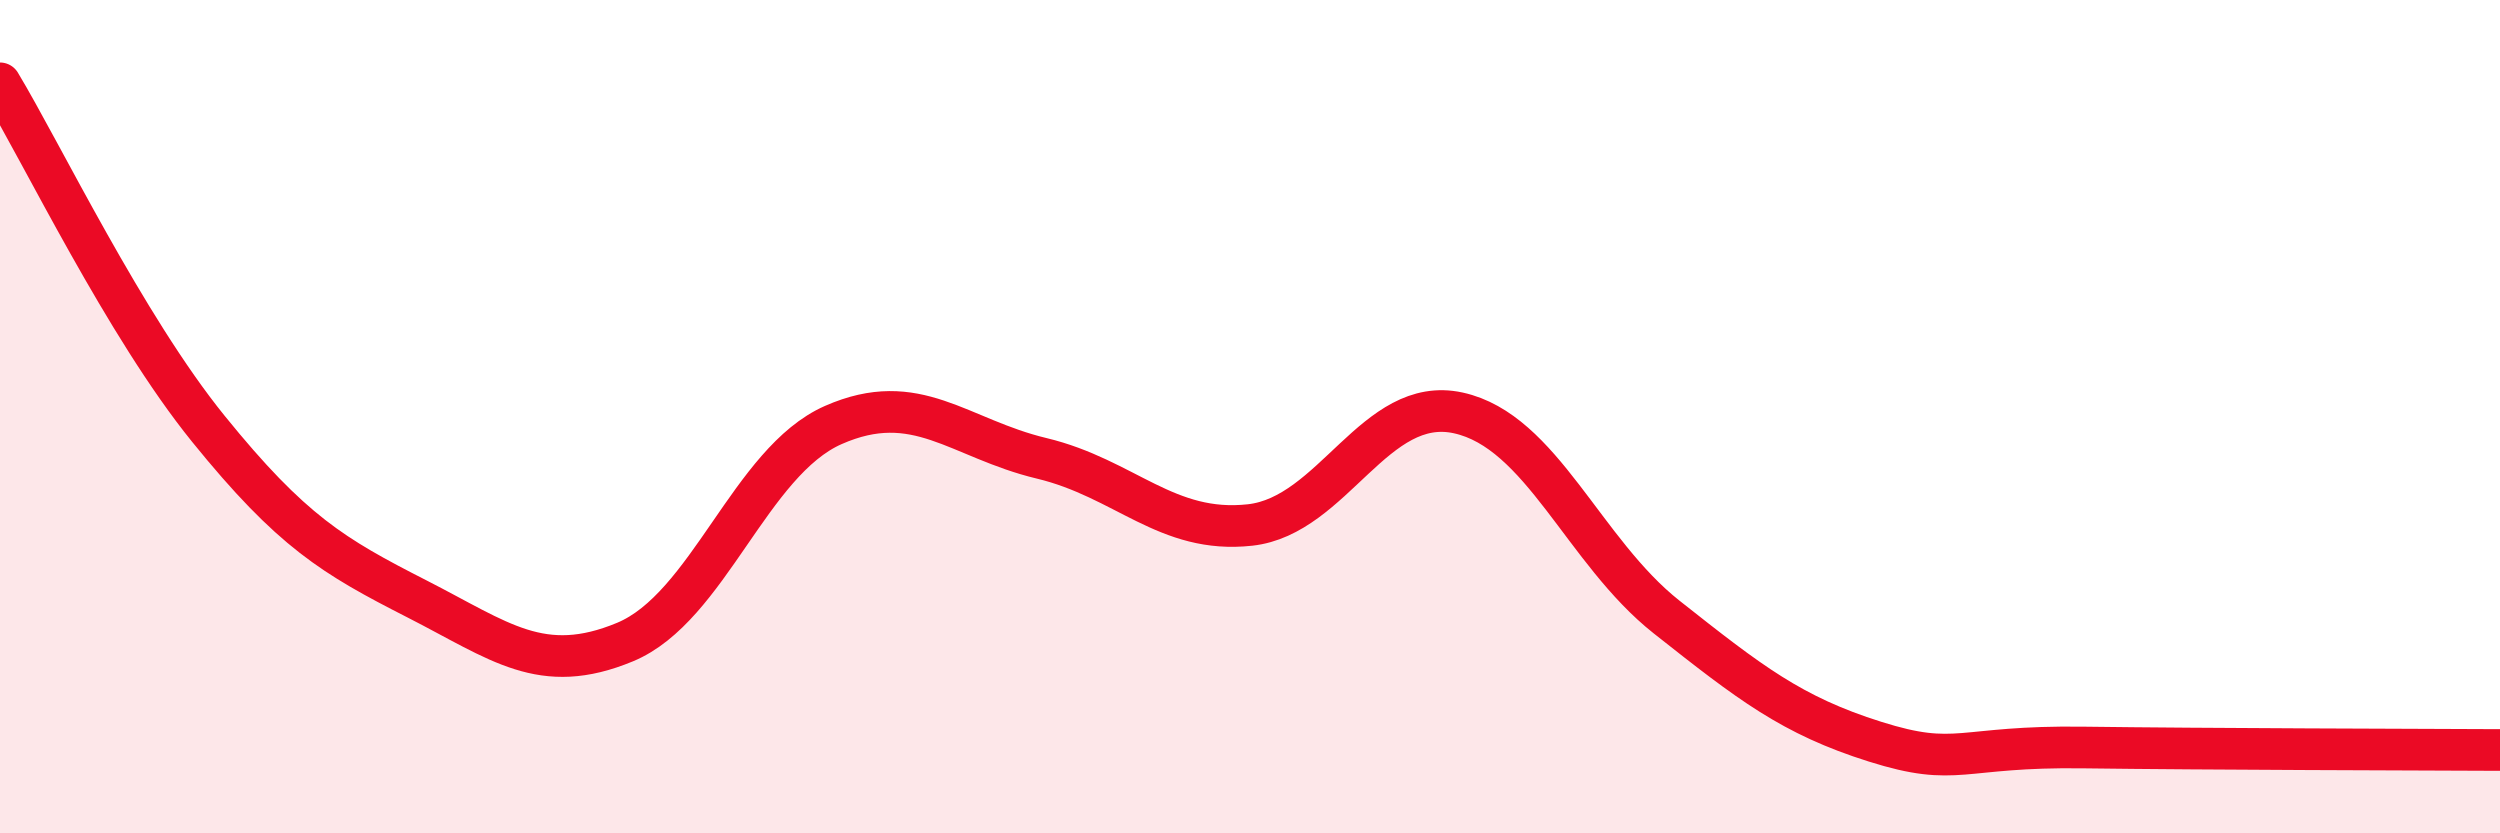
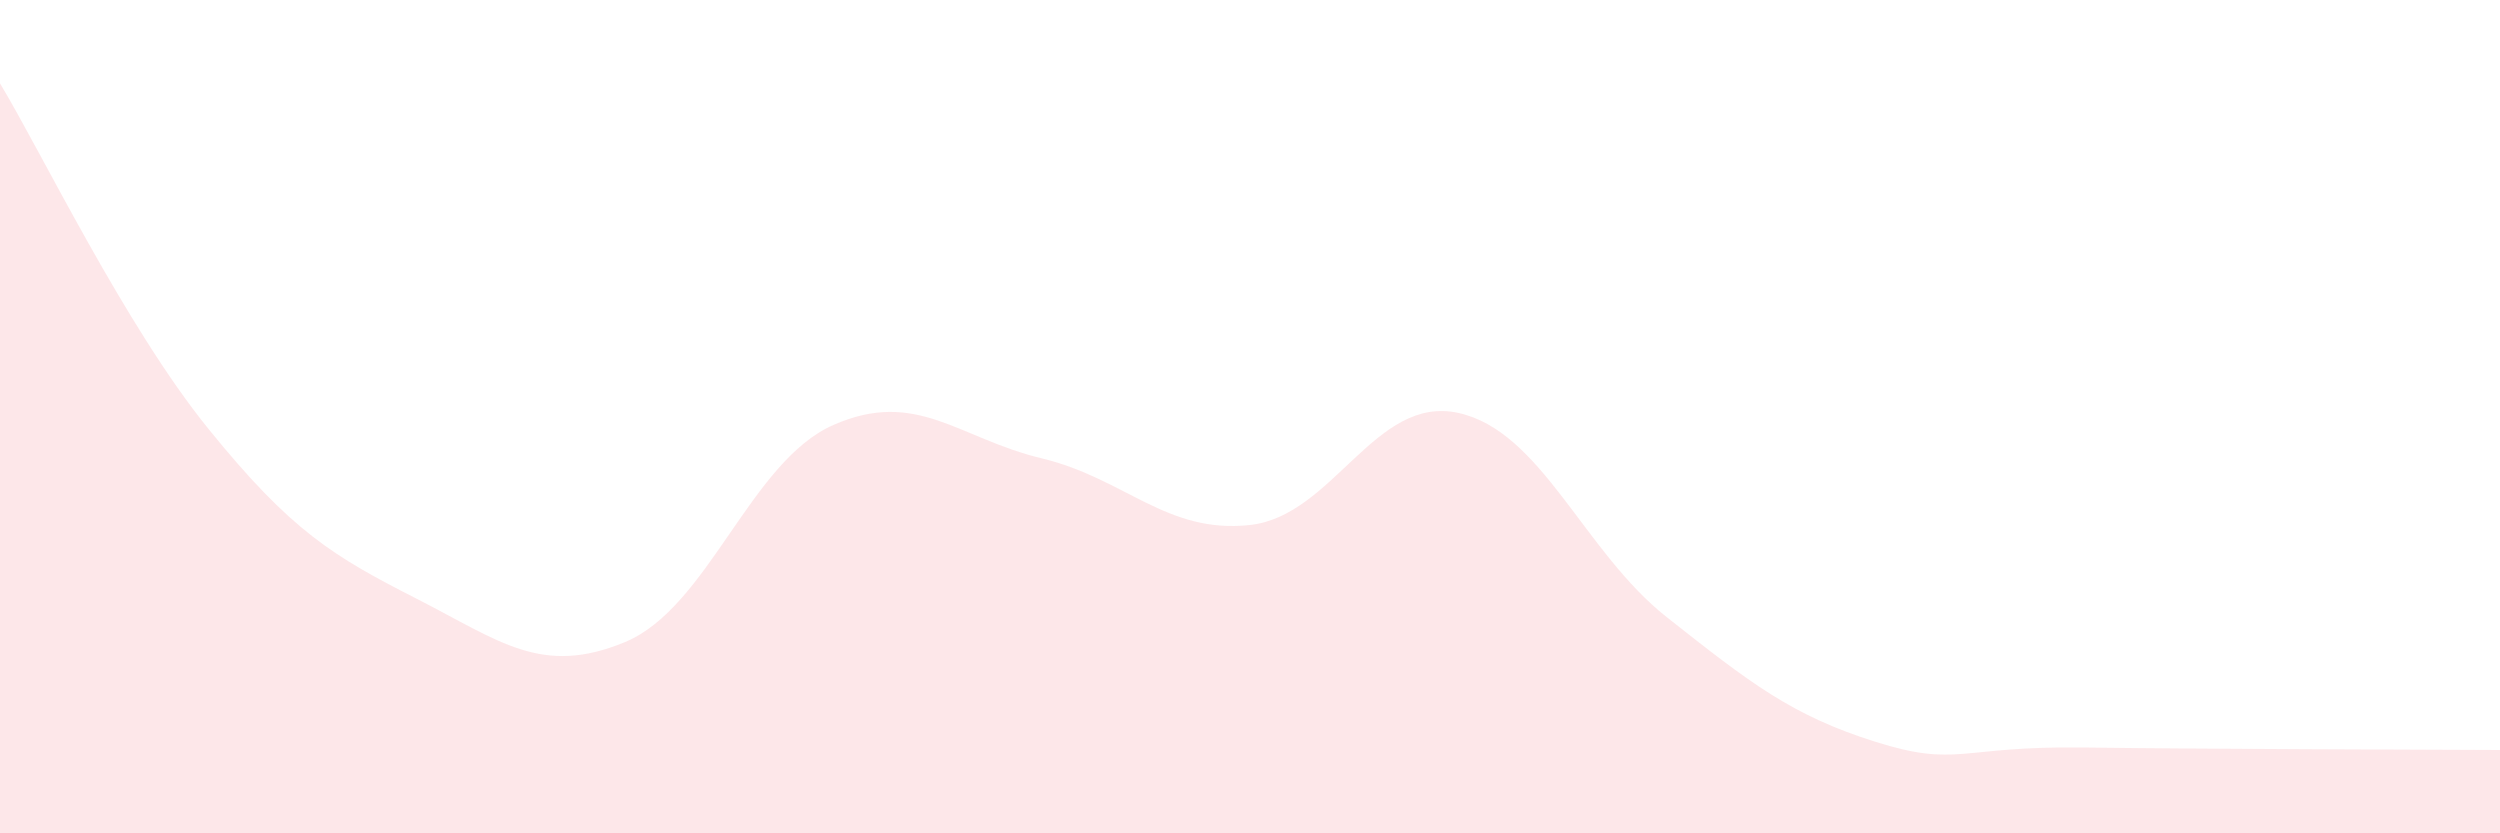
<svg xmlns="http://www.w3.org/2000/svg" width="60" height="20" viewBox="0 0 60 20">
  <path d="M 0,2 C 1,3.66 3,7.82 5,10.29 C 7,12.76 8,13.35 10,14.37 C 12,15.39 13,16.24 15,15.41 C 17,14.58 18,11.08 20,10.2 C 22,9.32 23,10.52 25,11 C 27,11.48 28,12.82 30,12.6 C 32,12.38 33,9.47 35,9.91 C 37,10.35 38,13.23 40,14.81 C 42,16.39 43,17.17 45,17.8 C 47,18.43 47,17.9 50,17.94 C 53,17.98 58,17.99 60,18L60 20L0 20Z" fill="#EB0A25" opacity="0.1" stroke-linecap="round" stroke-linejoin="round" />
-   <path d="M 0,2 C 1,3.66 3,7.82 5,10.29 C 7,12.76 8,13.35 10,14.37 C 12,15.39 13,16.24 15,15.41 C 17,14.58 18,11.08 20,10.2 C 22,9.32 23,10.52 25,11 C 27,11.48 28,12.82 30,12.6 C 32,12.38 33,9.47 35,9.91 C 37,10.35 38,13.23 40,14.81 C 42,16.39 43,17.17 45,17.8 C 47,18.43 47,17.9 50,17.94 C 53,17.98 58,17.99 60,18" stroke="#EB0A25" stroke-width="1" fill="none" stroke-linecap="round" stroke-linejoin="round" />
</svg>